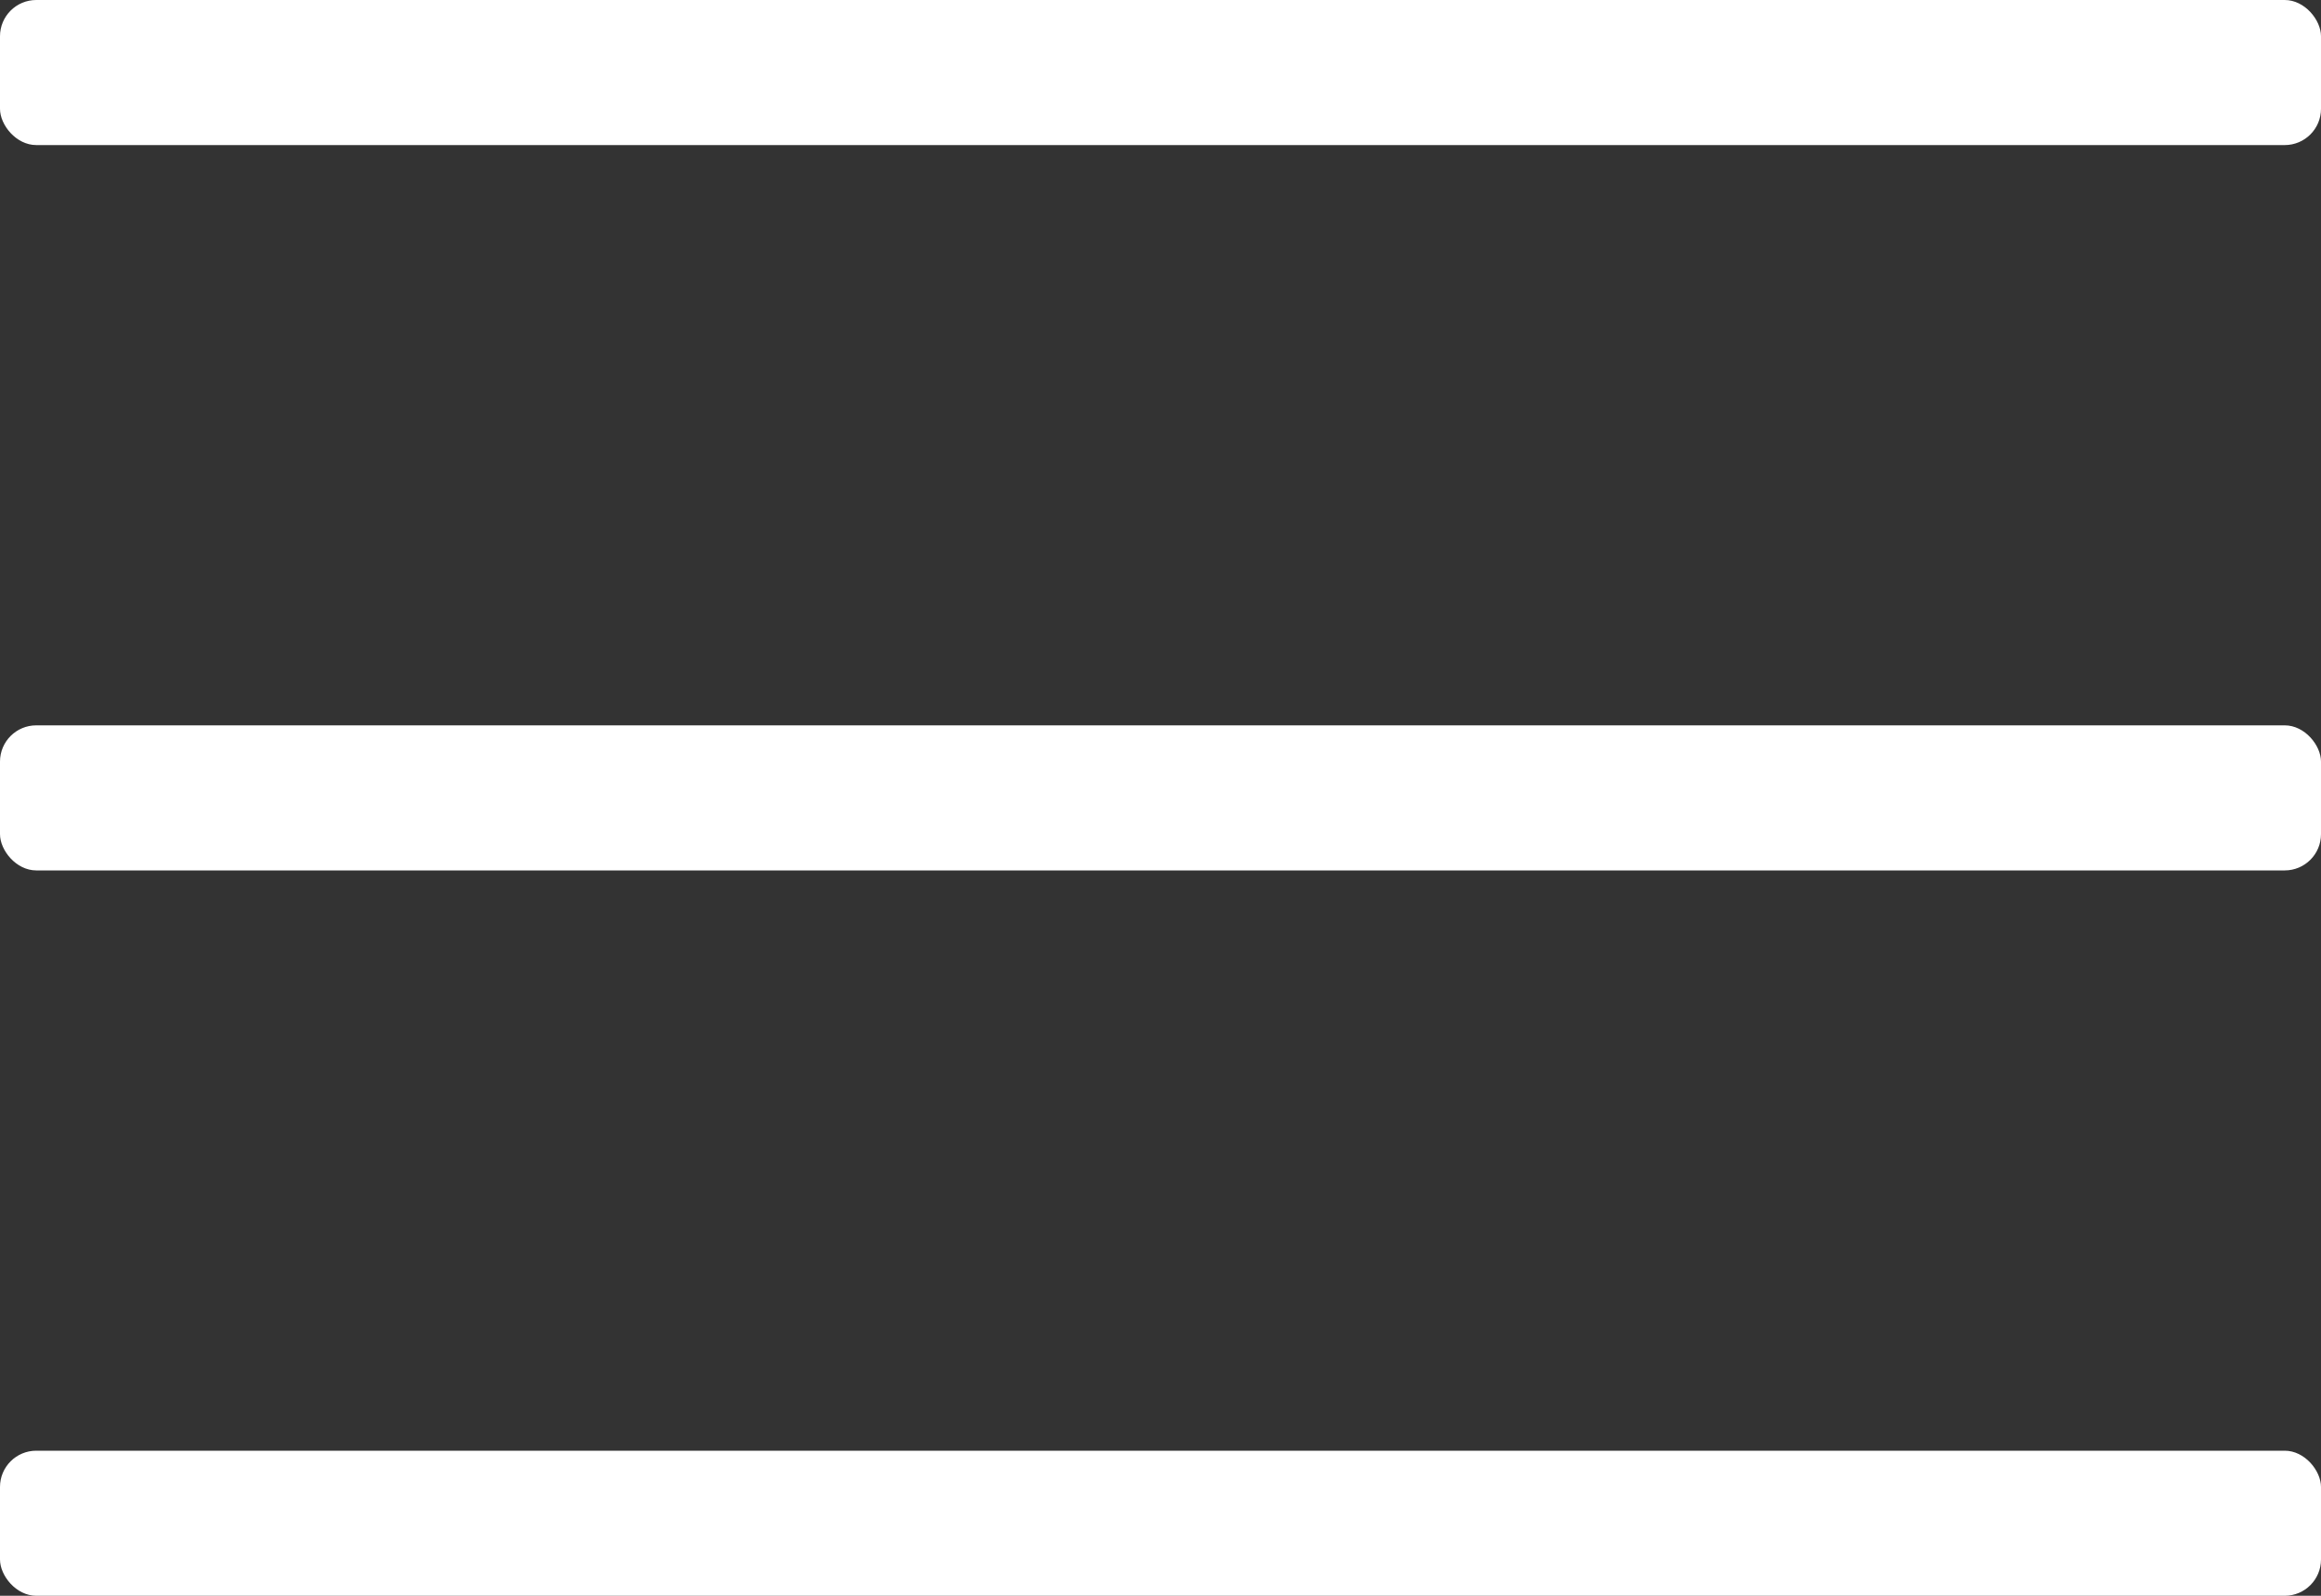
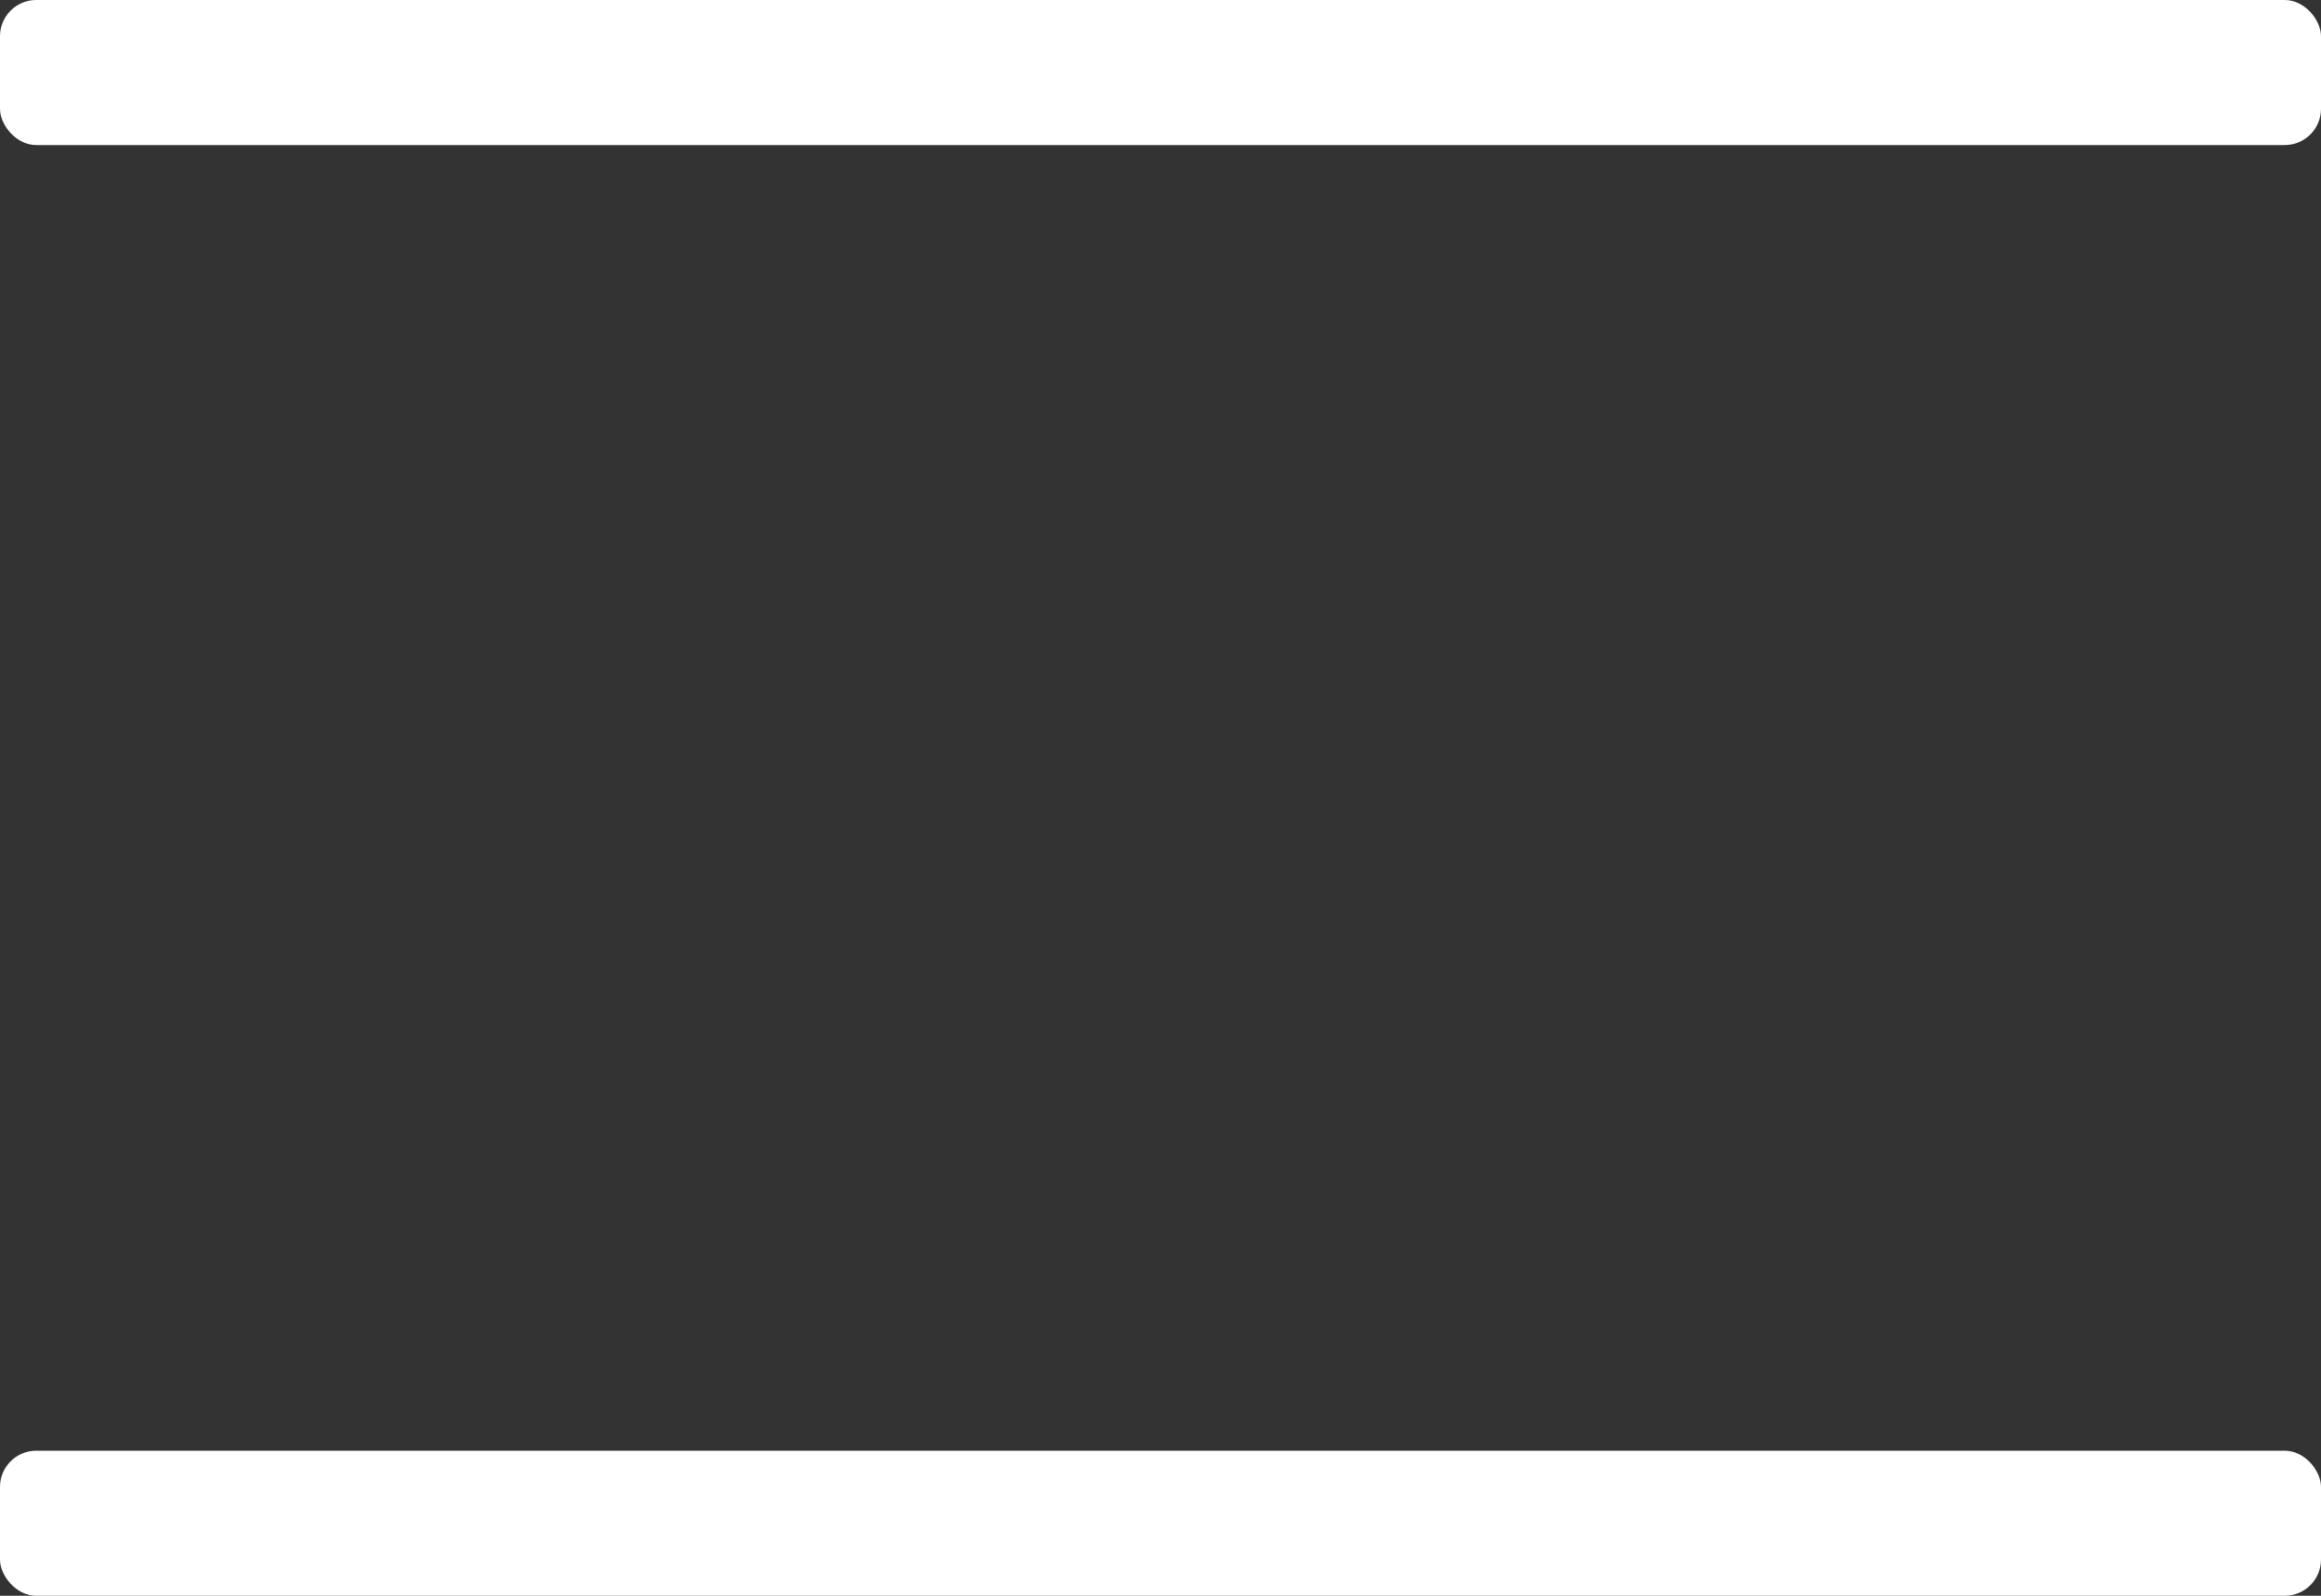
<svg xmlns="http://www.w3.org/2000/svg" width="32" height="22" viewBox="0 0 32 22">
  <rect x="0" y="0" width="32" height="22" fill="#333333" stroke="none" />
  <g id="Group_10" data-name="Group 10" transform="translate(-317 -23)">
    <rect id="Rectangle_2" data-name="Rectangle 2" width="32" height="2" rx="0.5" transform="translate(317 23)" fill="#fff" />
-     <rect id="Rectangle_3" data-name="Rectangle 3" width="32" height="2" rx="0.5" transform="translate(317 33)" fill="#fff" />
    <rect id="Rectangle_75" data-name="Rectangle 75" width="32" height="2" rx="0.5" transform="translate(317 43)" fill="#fff" />
  </g>
</svg>